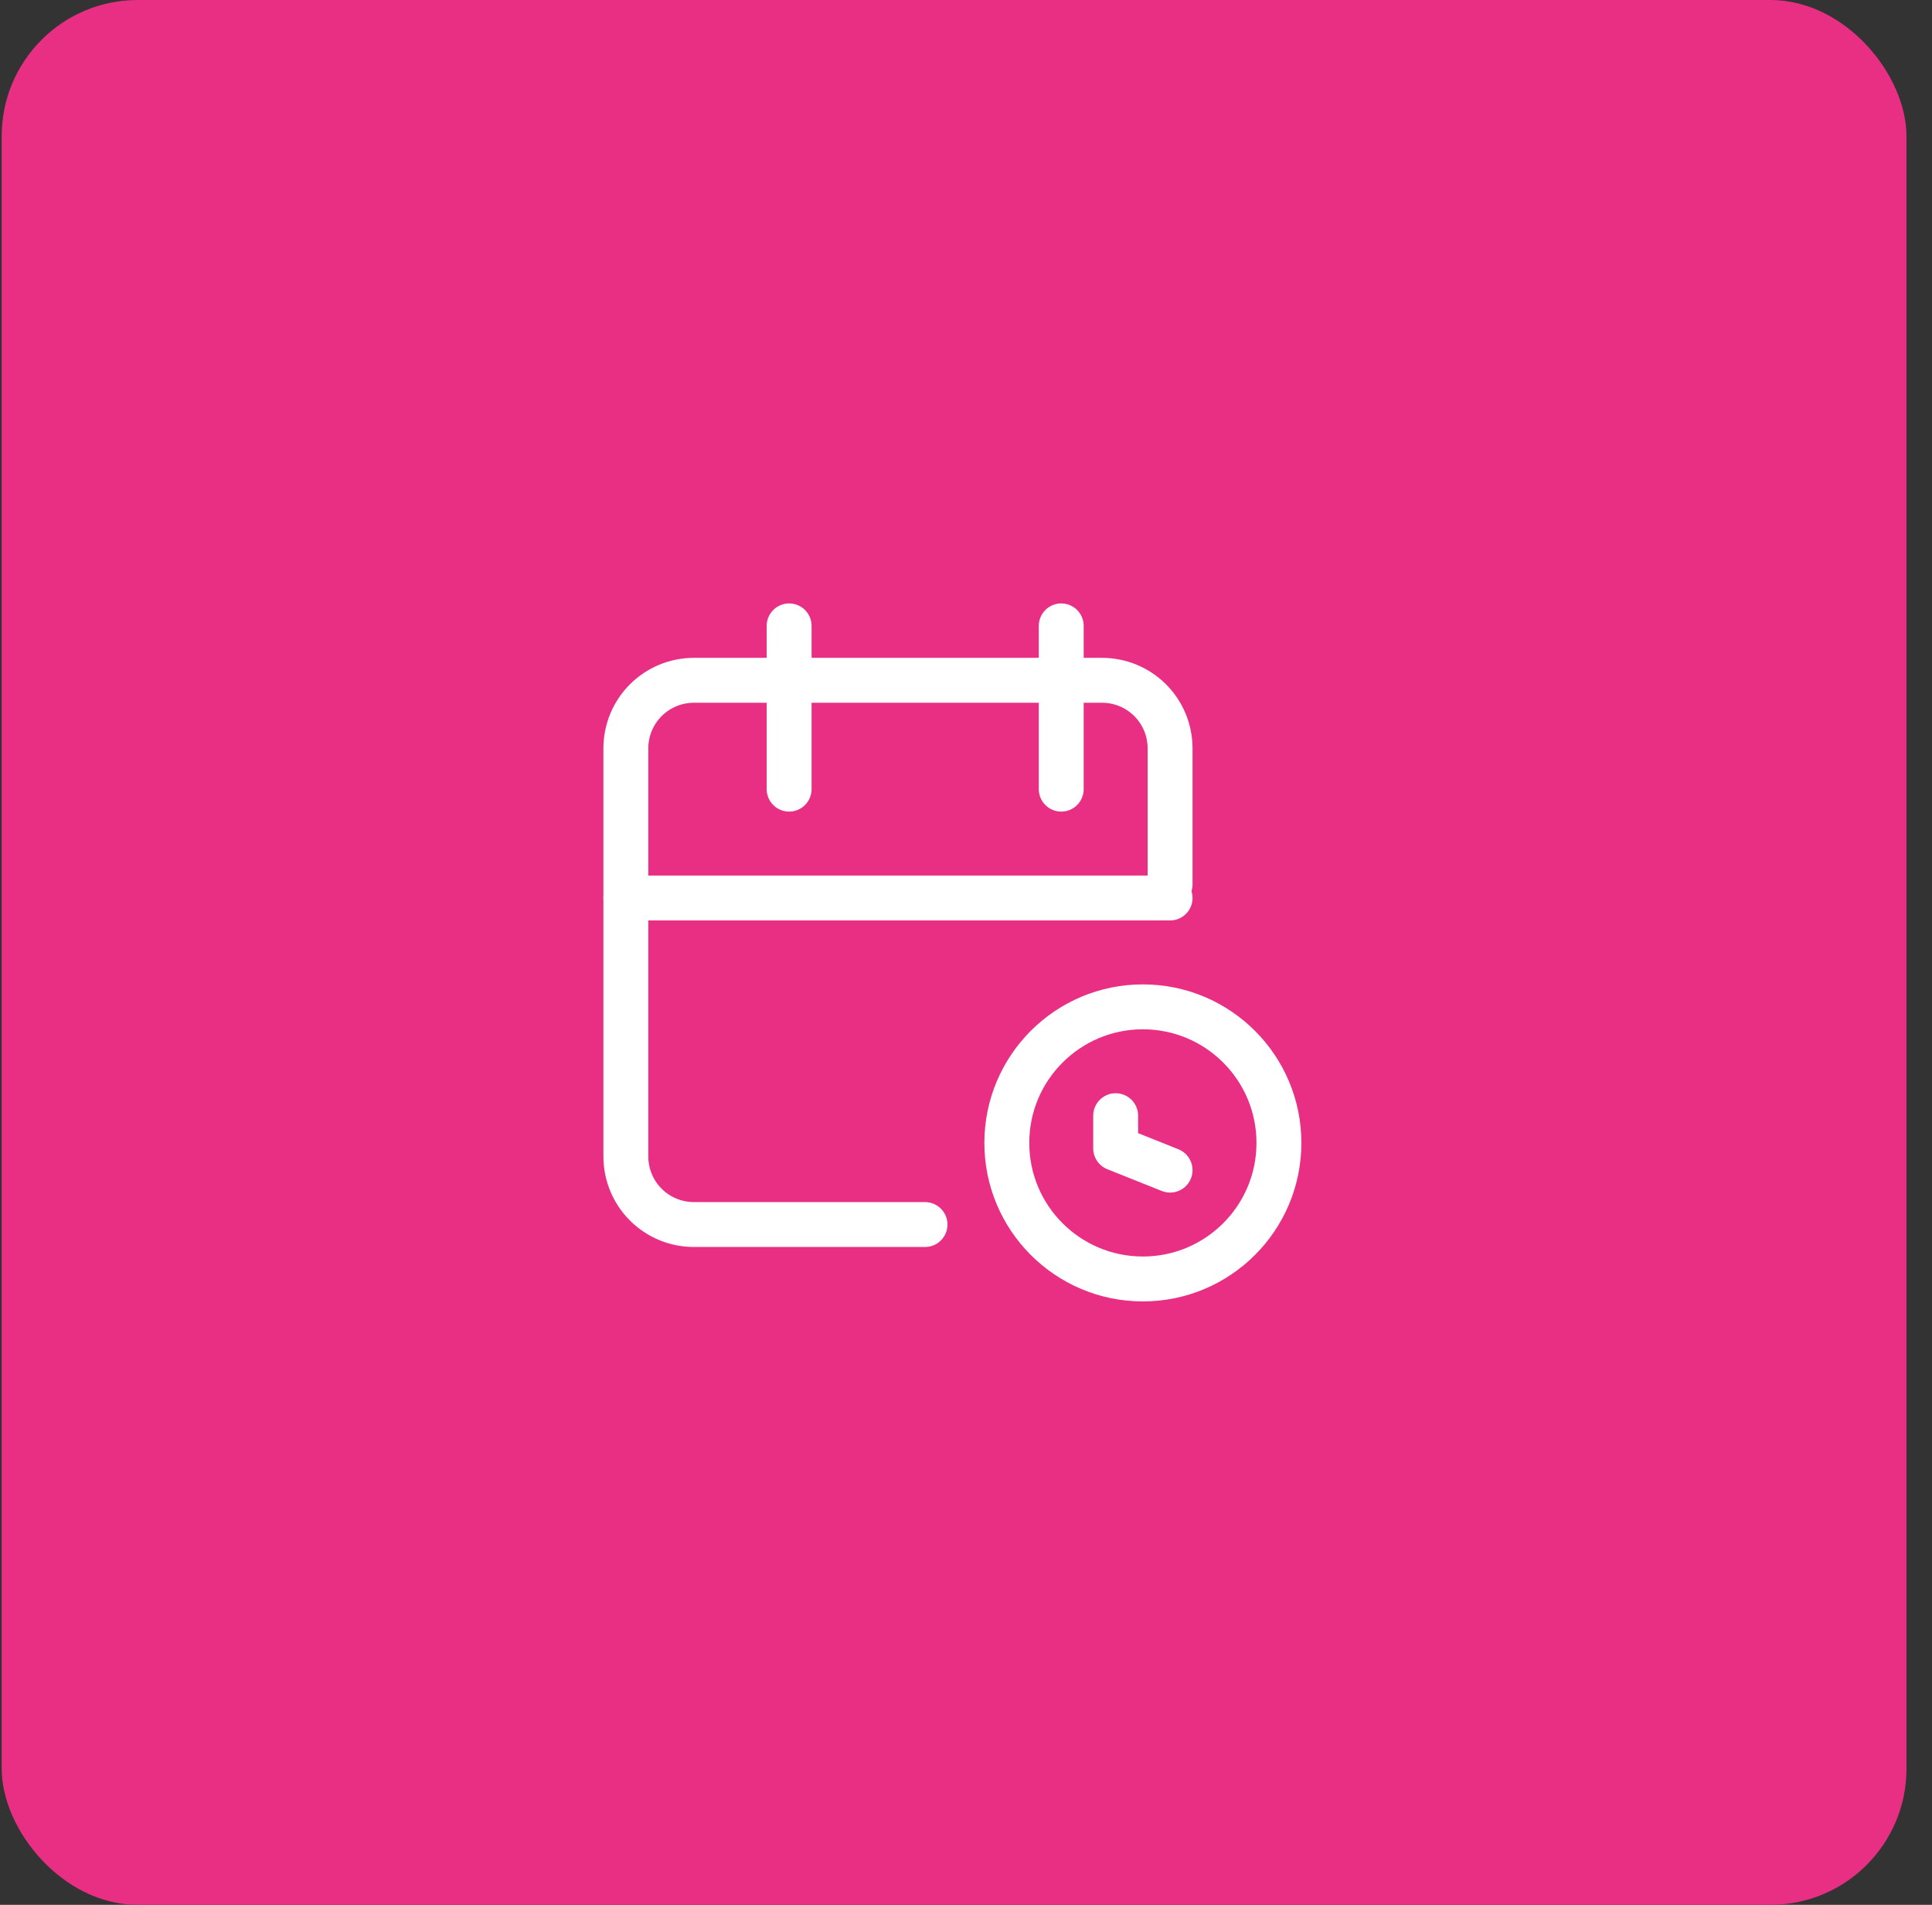
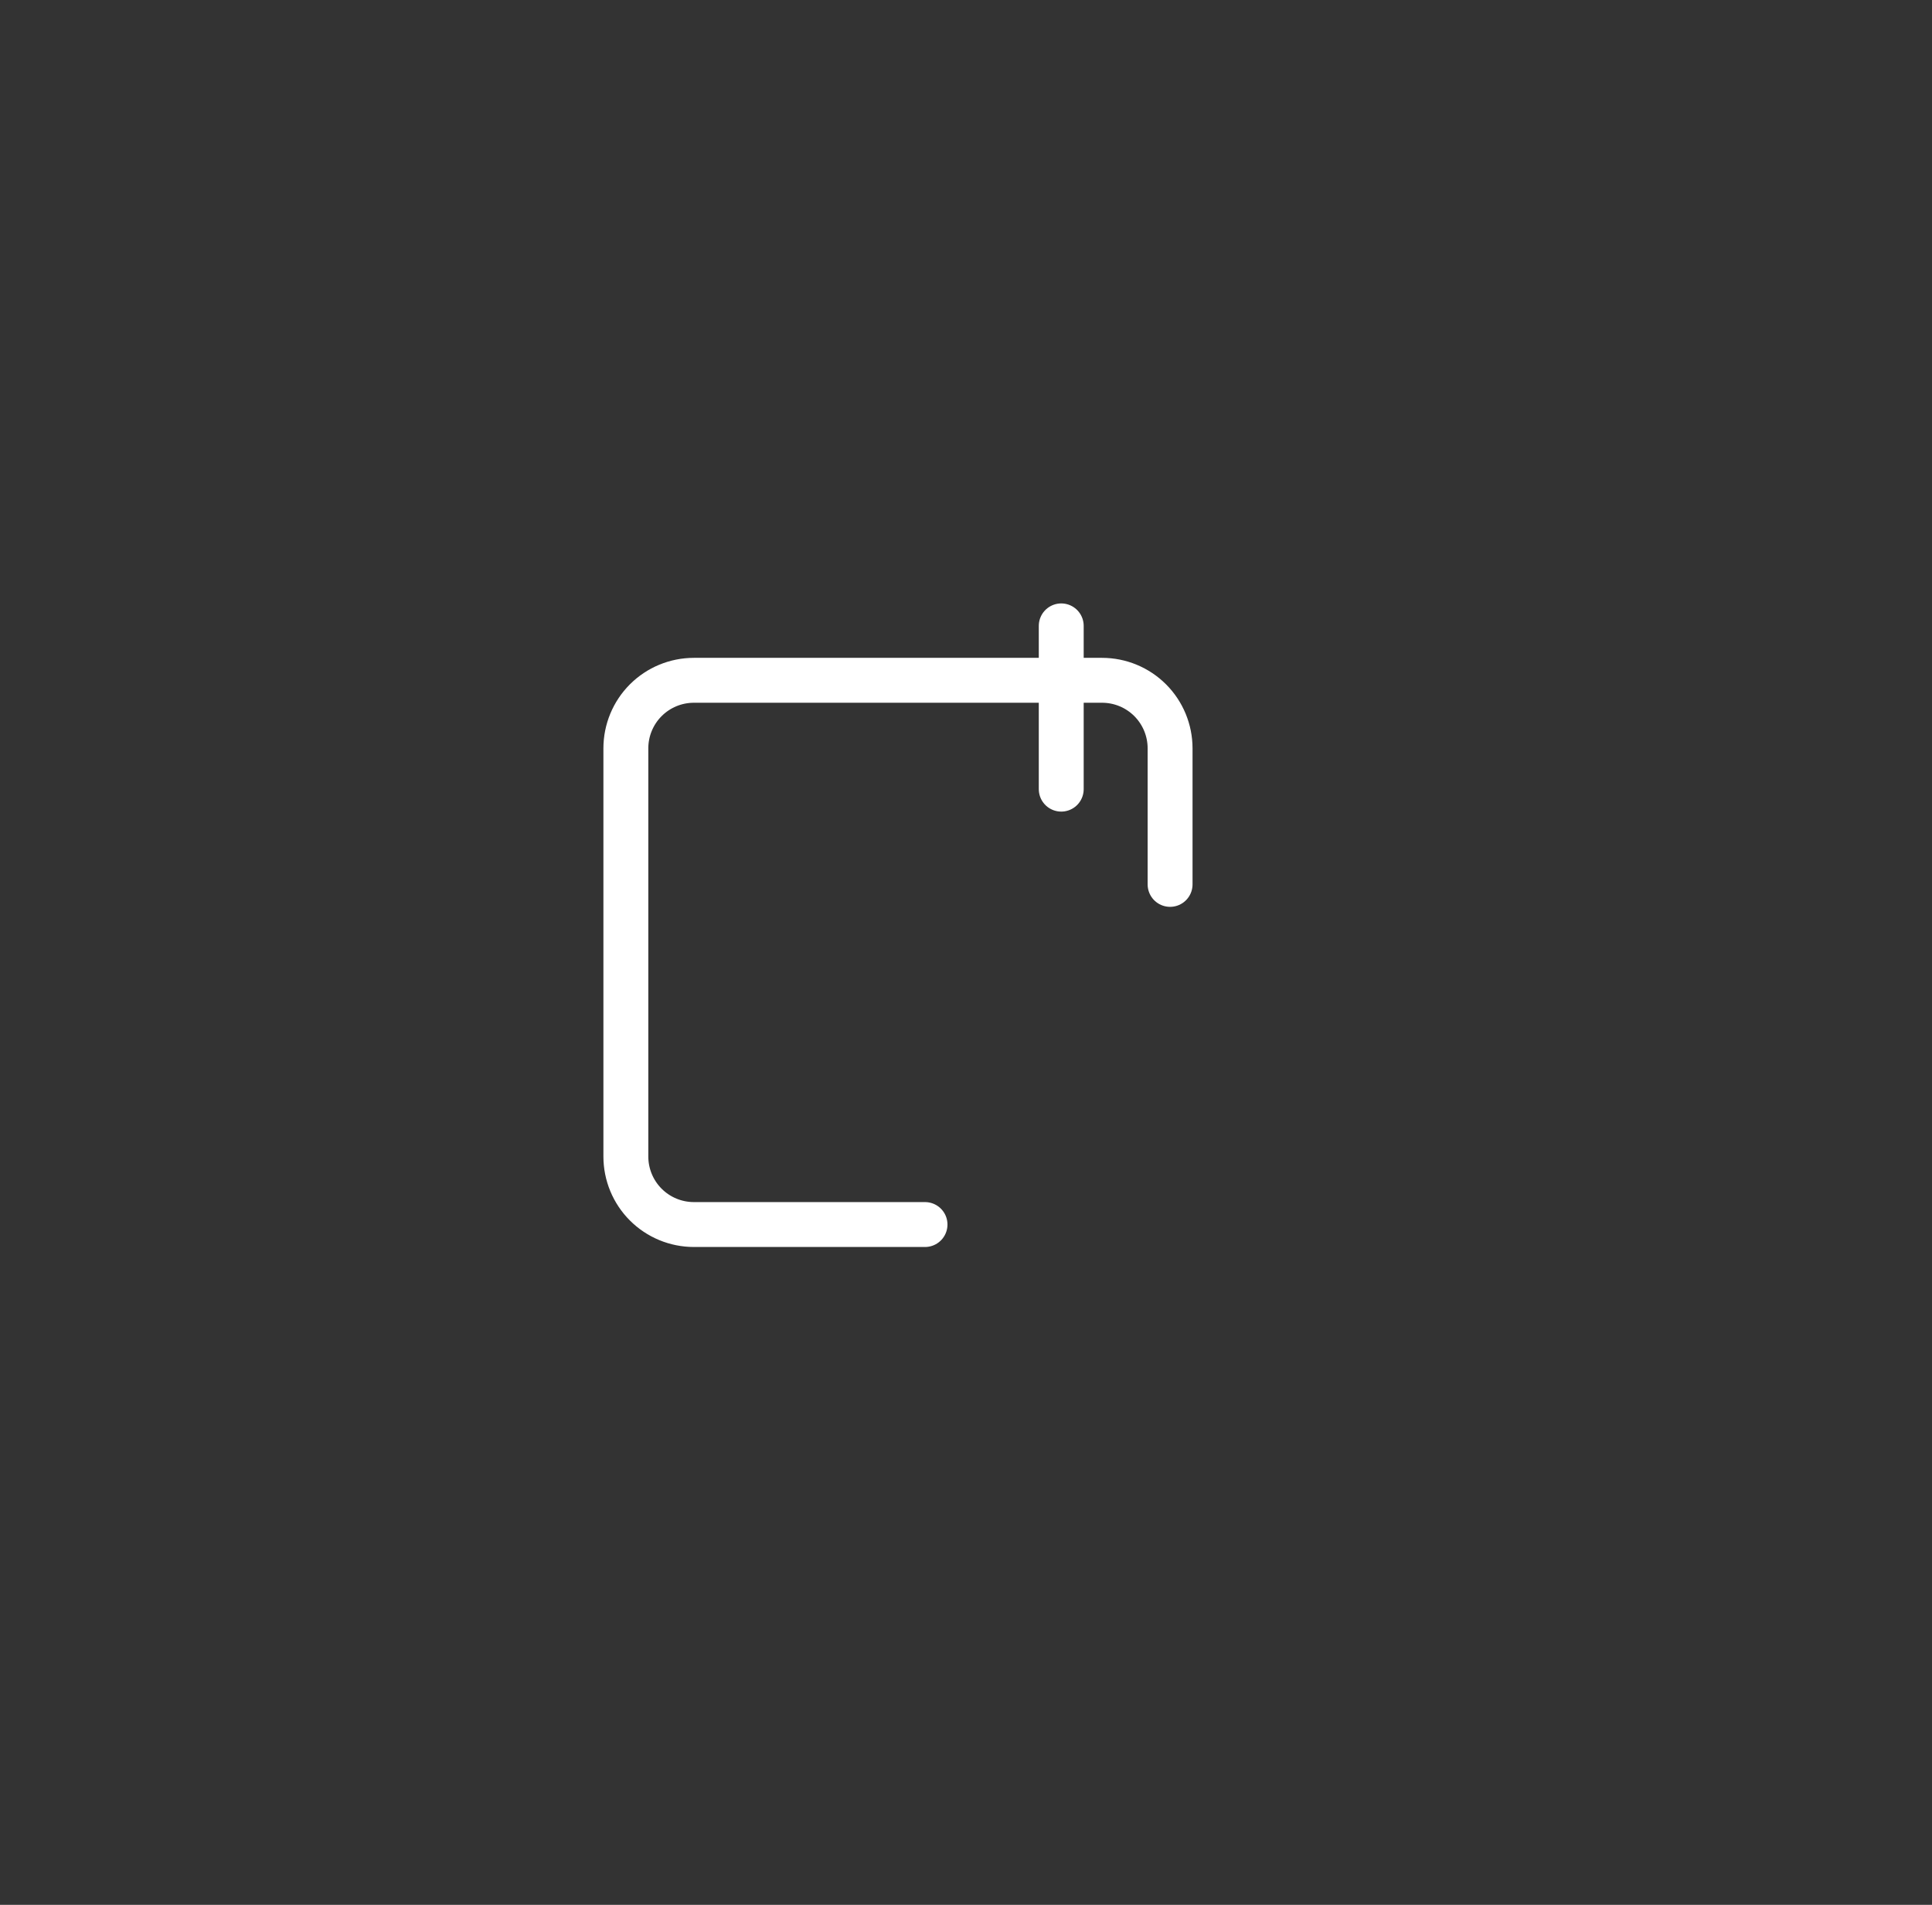
<svg xmlns="http://www.w3.org/2000/svg" width="71" height="70" viewBox="0 0 71 70" fill="none">
  <rect x="0" y="0" width="71" height="70" fill="#333333" stroke="none" />
-   <rect x="0.062" width="70" height="70" rx="5" fill="#E82F84" />
  <path d="M33.994 45H25.5C24.837 45 24.201 44.737 23.732 44.268C23.263 43.799 23 43.163 23 42.5V27.5C23 26.837 23.263 26.201 23.732 25.732C24.201 25.263 24.837 25 25.5 25H40.5C41.163 25 41.799 25.263 42.268 25.732C42.737 26.201 43 26.837 43 27.5V32.5" stroke="white" stroke-width="1.65" stroke-linecap="round" stroke-linejoin="round" />
-   <path d="M42 47C44.761 47 47 44.761 47 42C47 39.239 44.761 37 42 37C39.239 37 37 39.239 37 42C37 44.761 39.239 47 42 47Z" stroke="white" stroke-width="1.65" stroke-linecap="round" stroke-linejoin="round" />
  <path d="M39 23V29" stroke="white" stroke-width="1.65" stroke-linecap="round" stroke-linejoin="round" />
-   <path d="M29 23V29" stroke="white" stroke-width="1.65" stroke-linecap="round" stroke-linejoin="round" />
-   <path d="M23 33H43" stroke="white" stroke-width="1.65" stroke-linecap="round" stroke-linejoin="round" />
-   <path d="M41 41V42.201L43 43" stroke="white" stroke-width="1.65" stroke-linecap="round" stroke-linejoin="round" />
</svg>